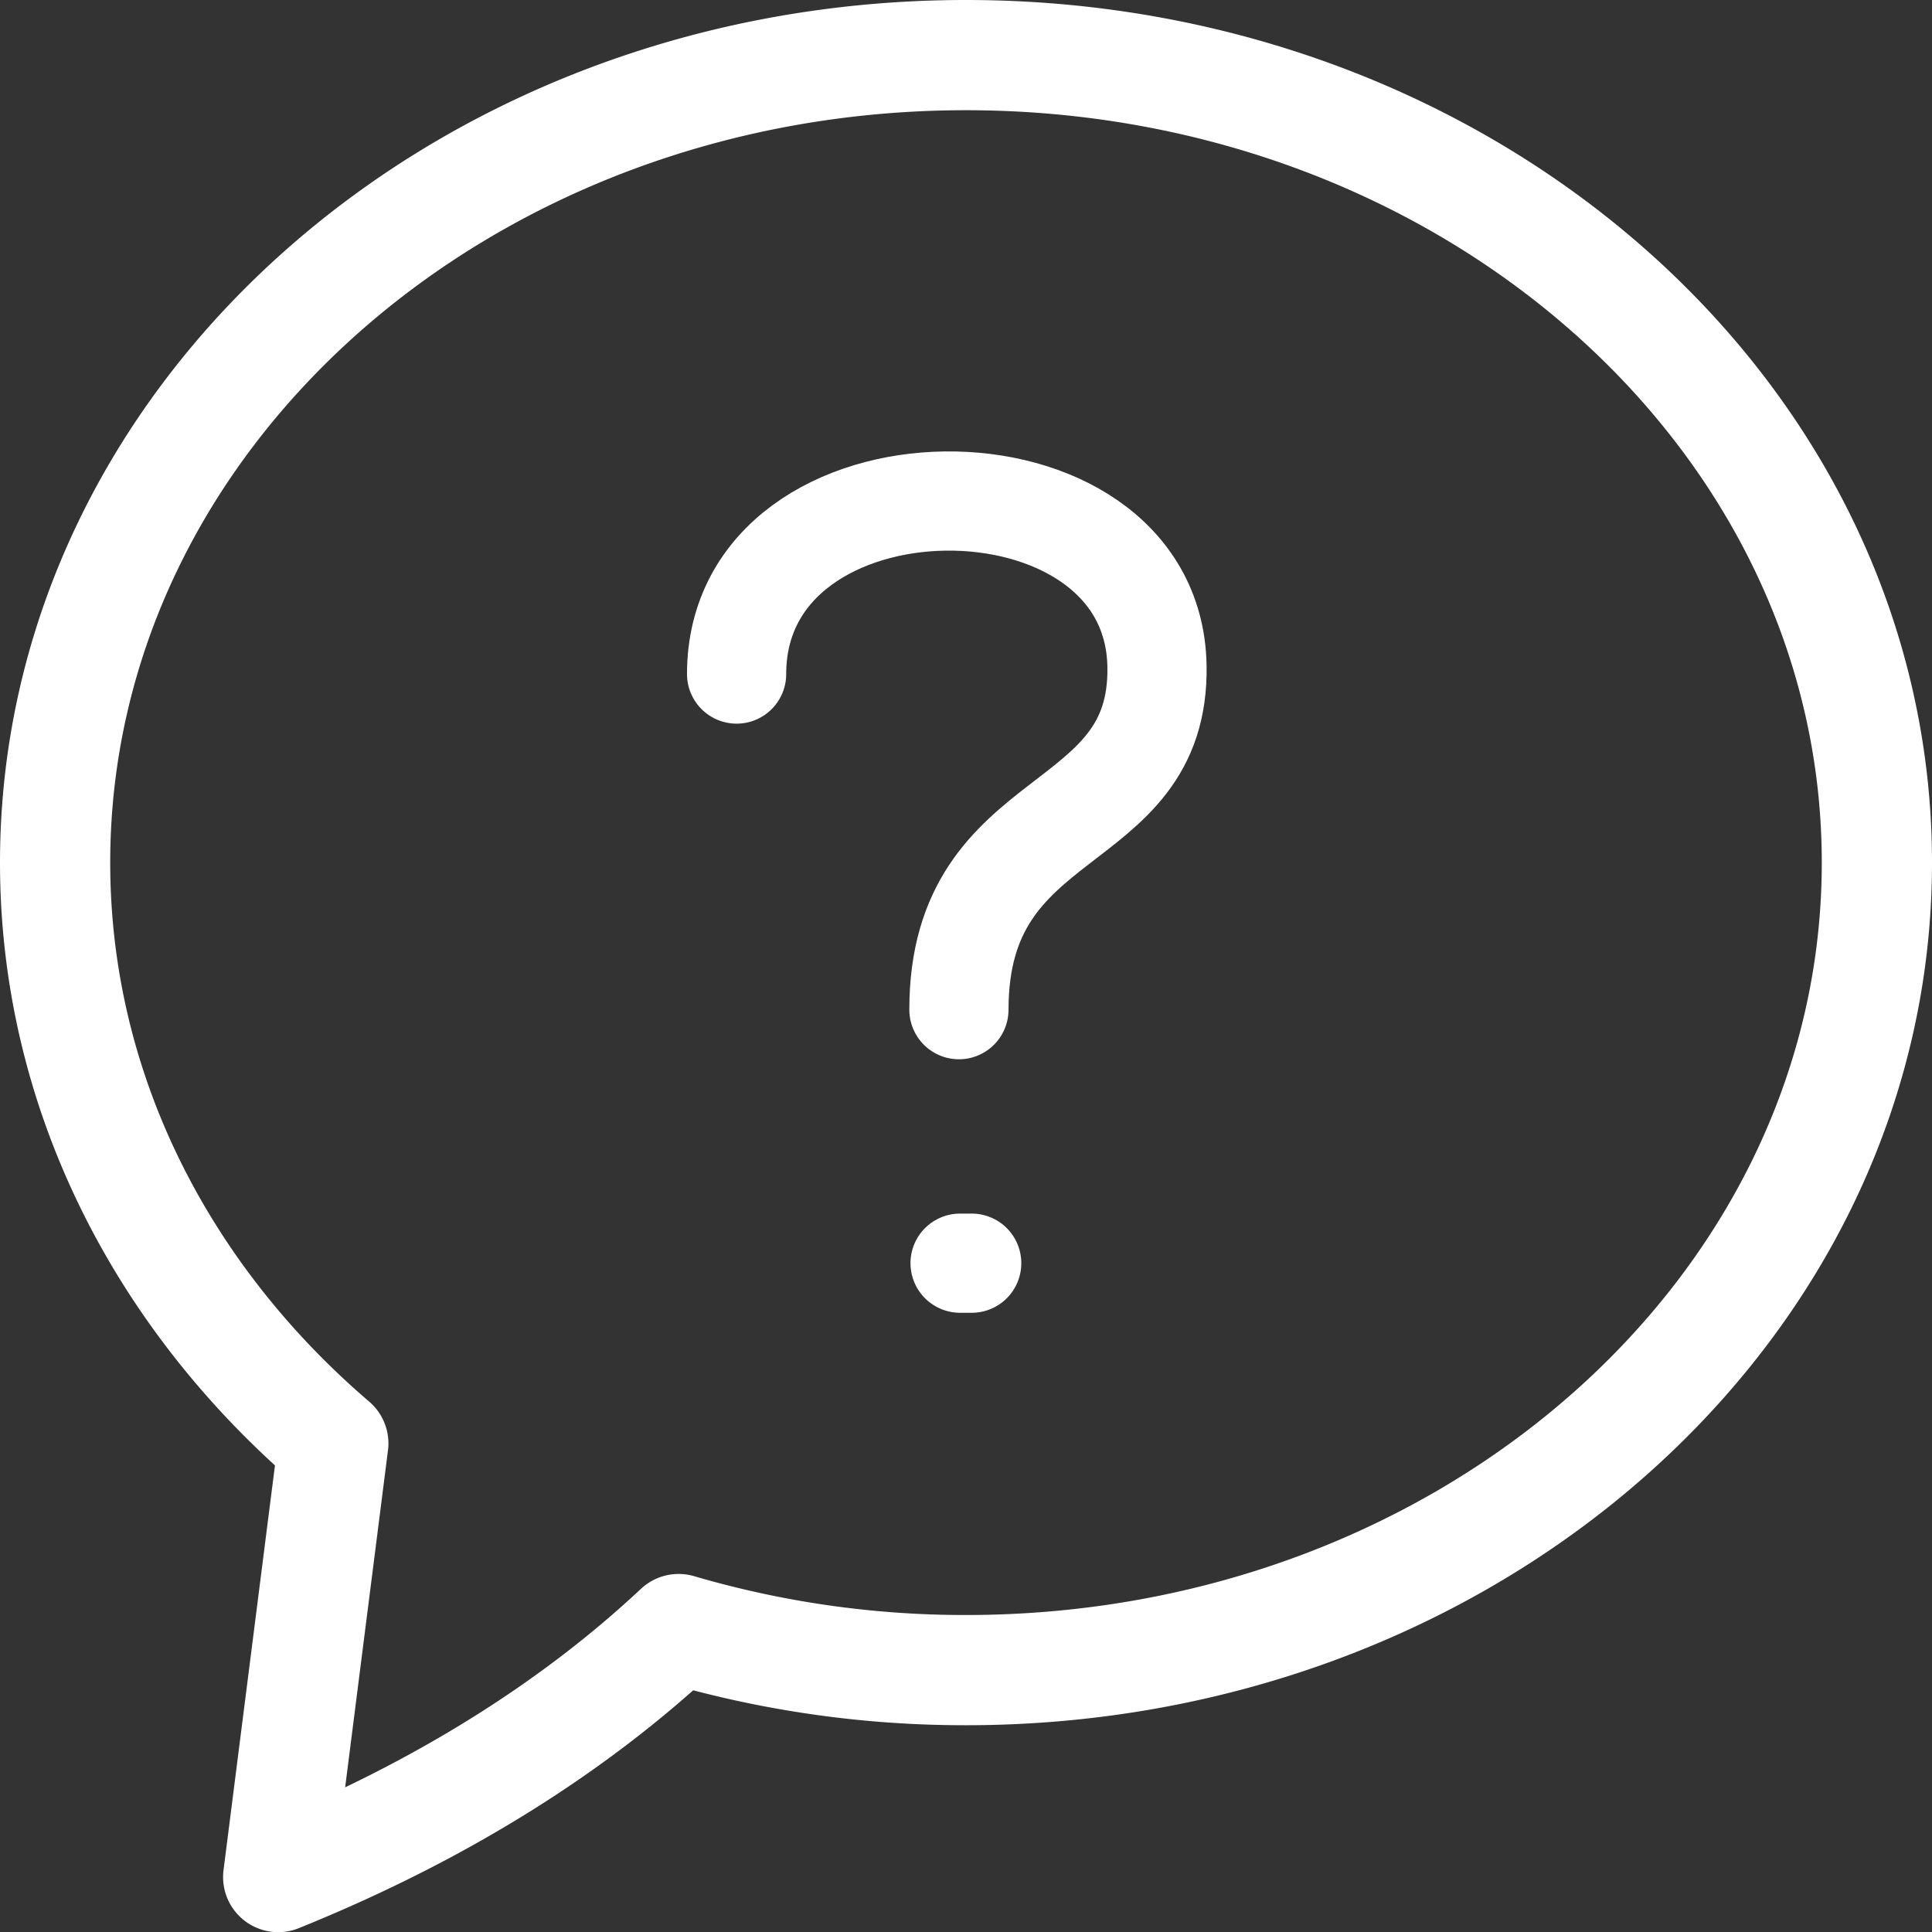
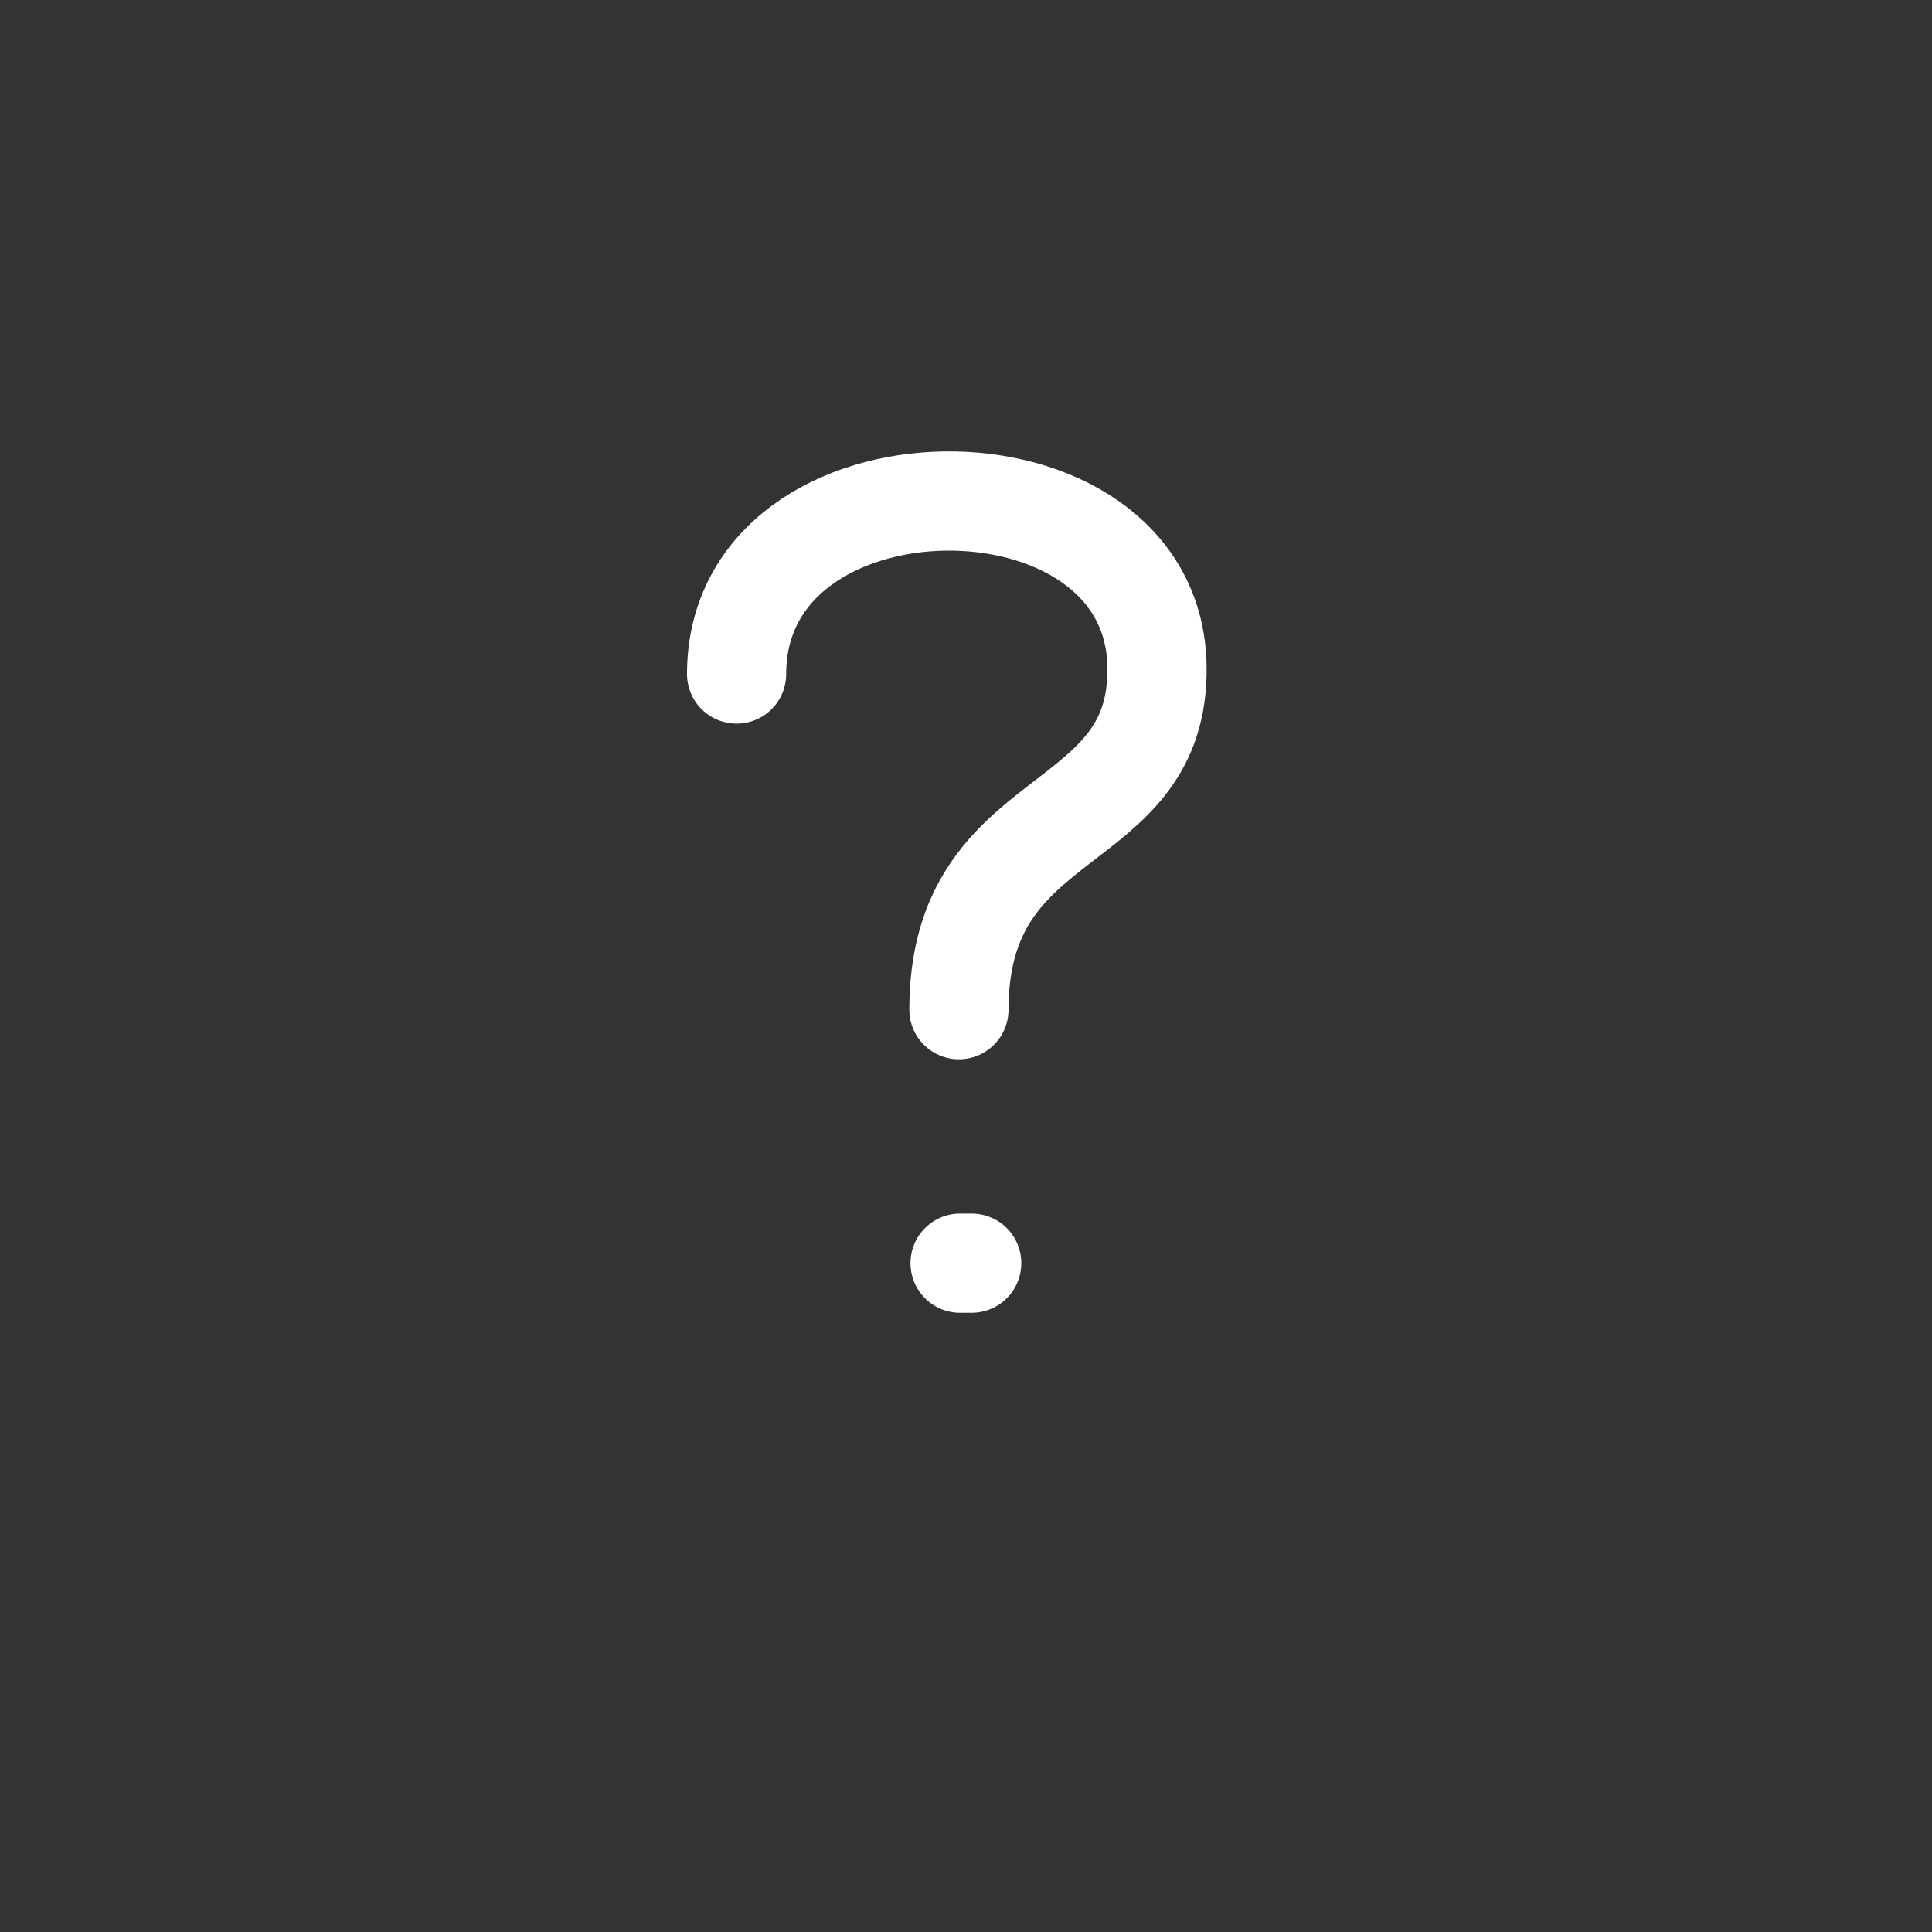
<svg xmlns="http://www.w3.org/2000/svg" viewBox="0 0 350.57 350.57">
  <rect x="0" y="0" width="350.57" height="350.57" fill="#333333" stroke="none" />
-   <path d="M175.28,10c91.29,0,165.29,65.6,165.29,146.53s-74,146.52-165.29,146.52a184.36,184.36,0,0,1-52.14-7.45c-18.56,17.38-42.56,32.84-72.66,45l10-78.68C29.34,235.25,10,197.89,10,156.53,10,75.6,84,10,175.28,10Z" fill="none" stroke="#fff" stroke-linecap="round" stroke-linejoin="round" stroke-width="20" />
  <path d="M133.66,122.31c0-41.38,75.55-41.85,76.28-1.47C210.51,152,174,145.58,174,183.21" fill="none" stroke="#fff" stroke-linecap="round" stroke-linejoin="round" stroke-width="18" />
  <path d="M174.21,229.21c.69,0,1.4,0,2.11,0" fill="none" stroke="#fff" stroke-linecap="round" stroke-linejoin="round" stroke-width="18" />
</svg>